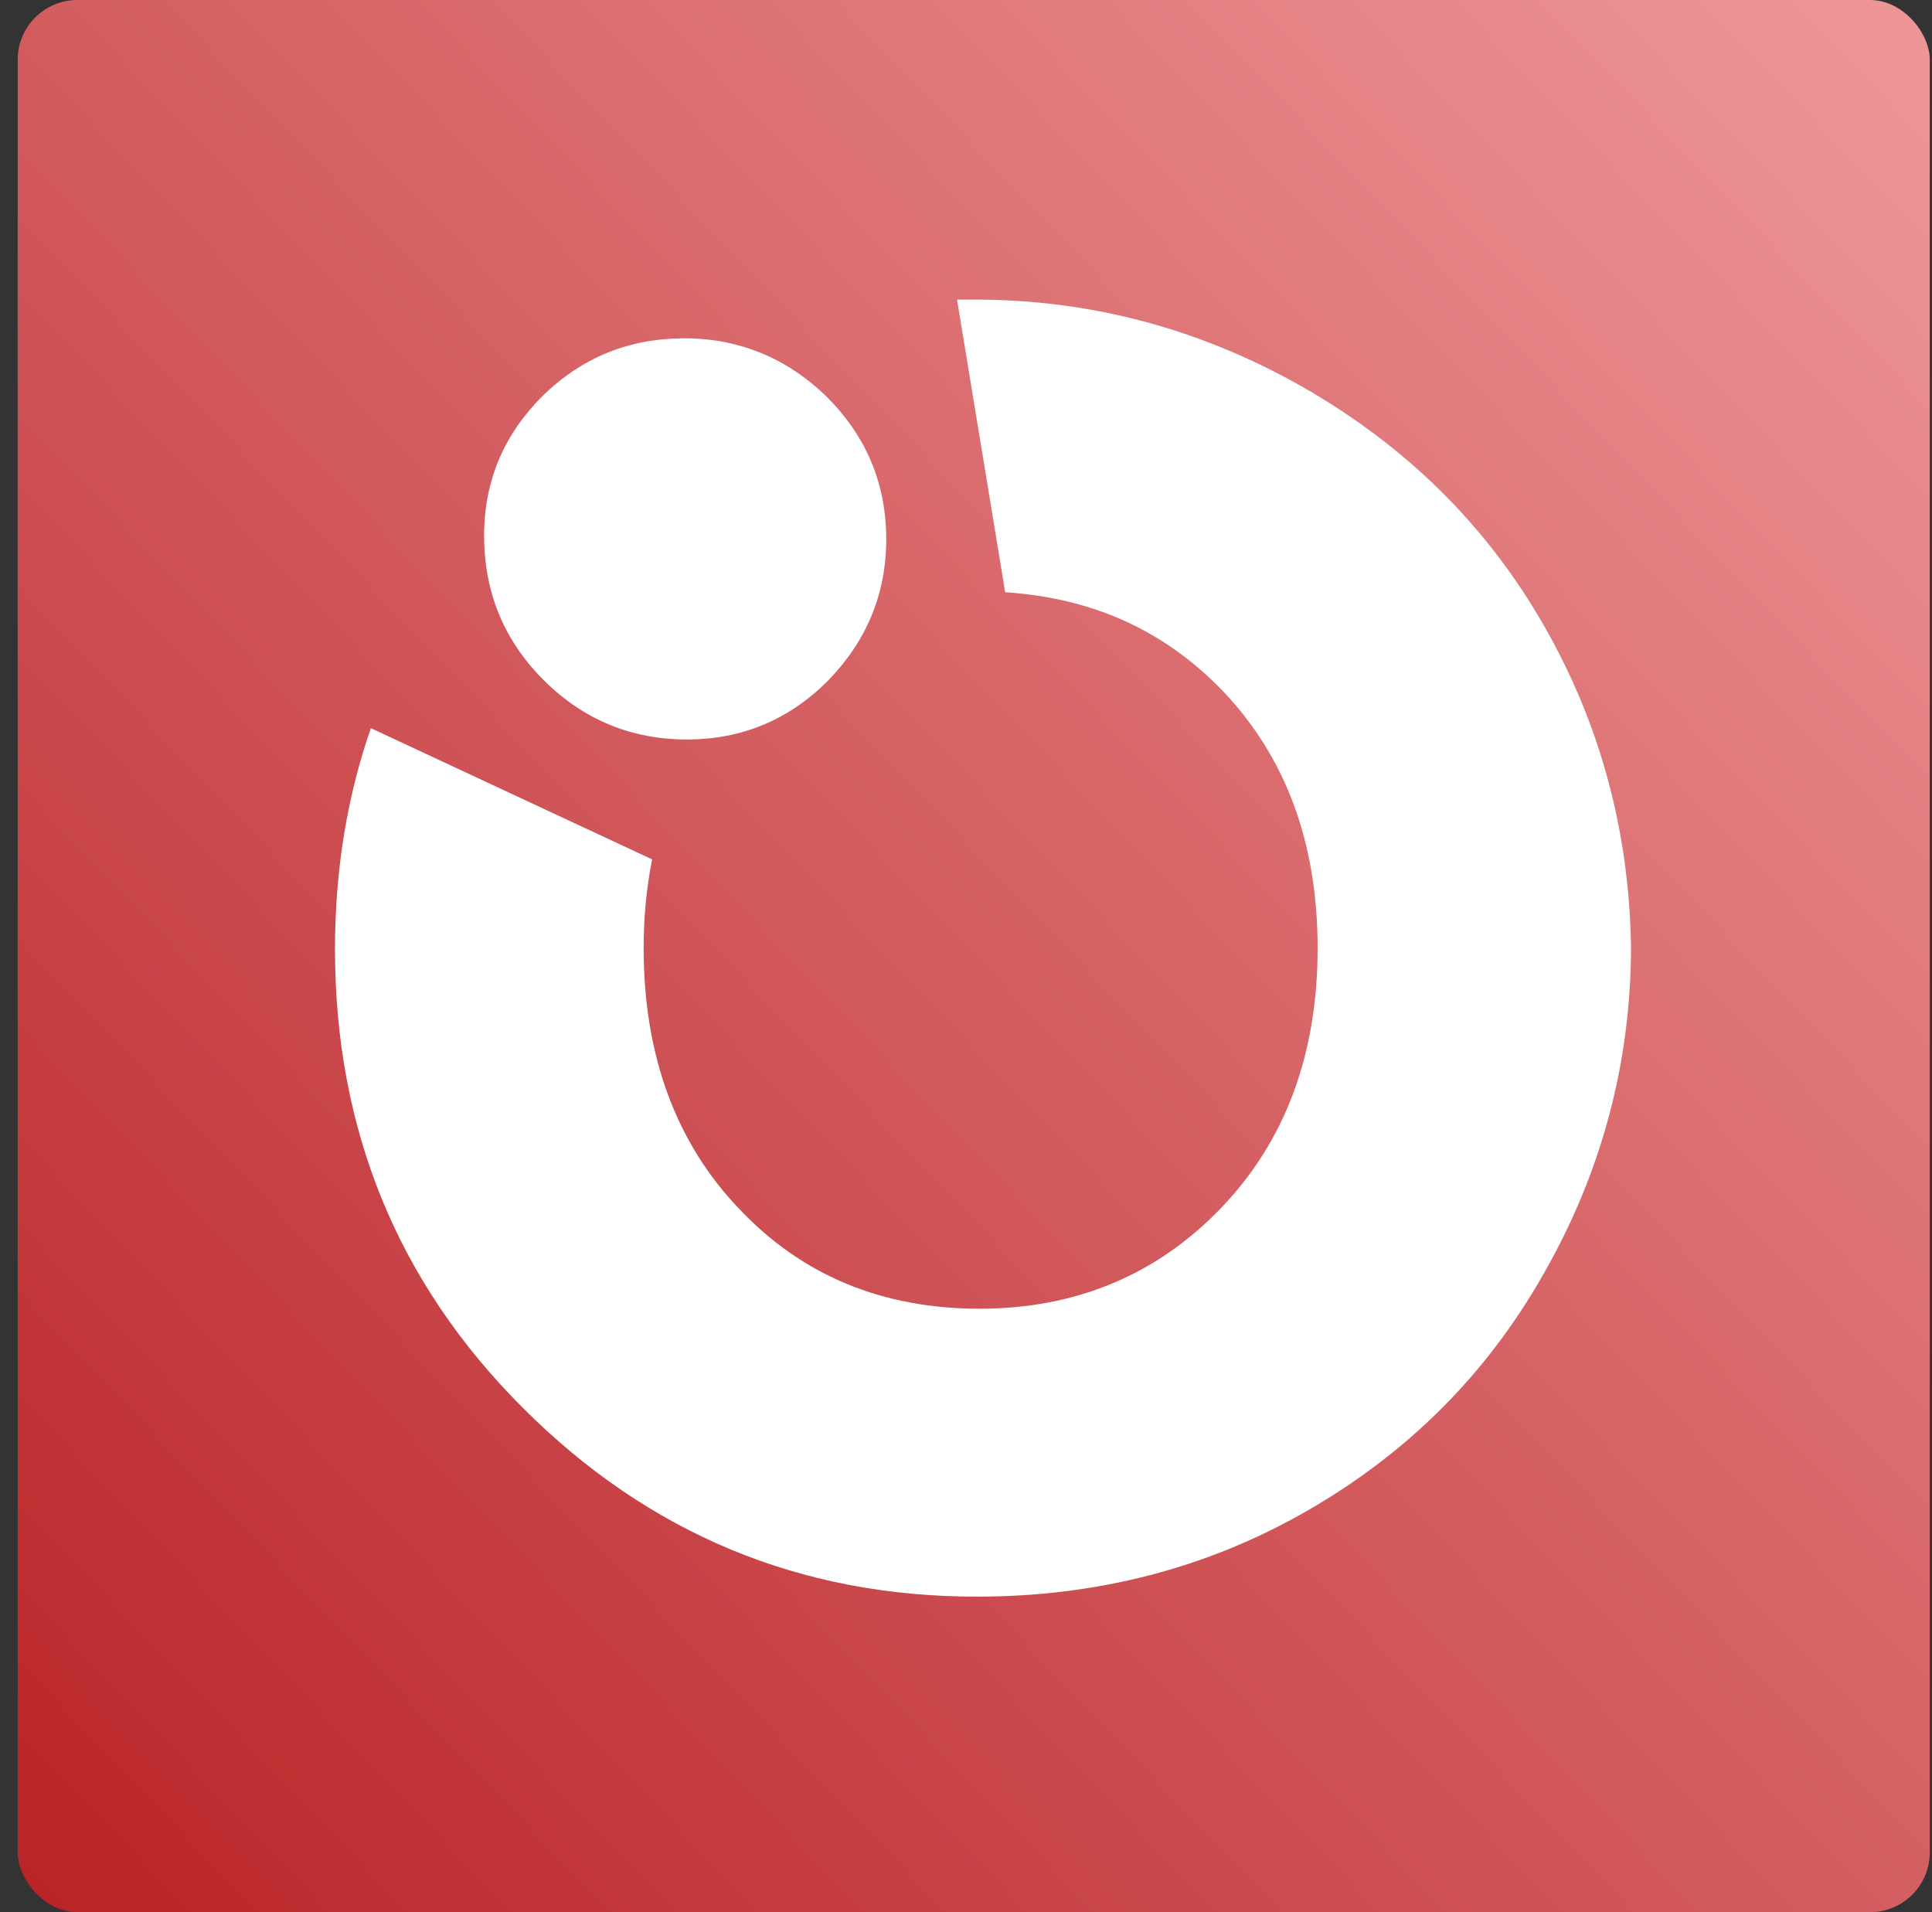
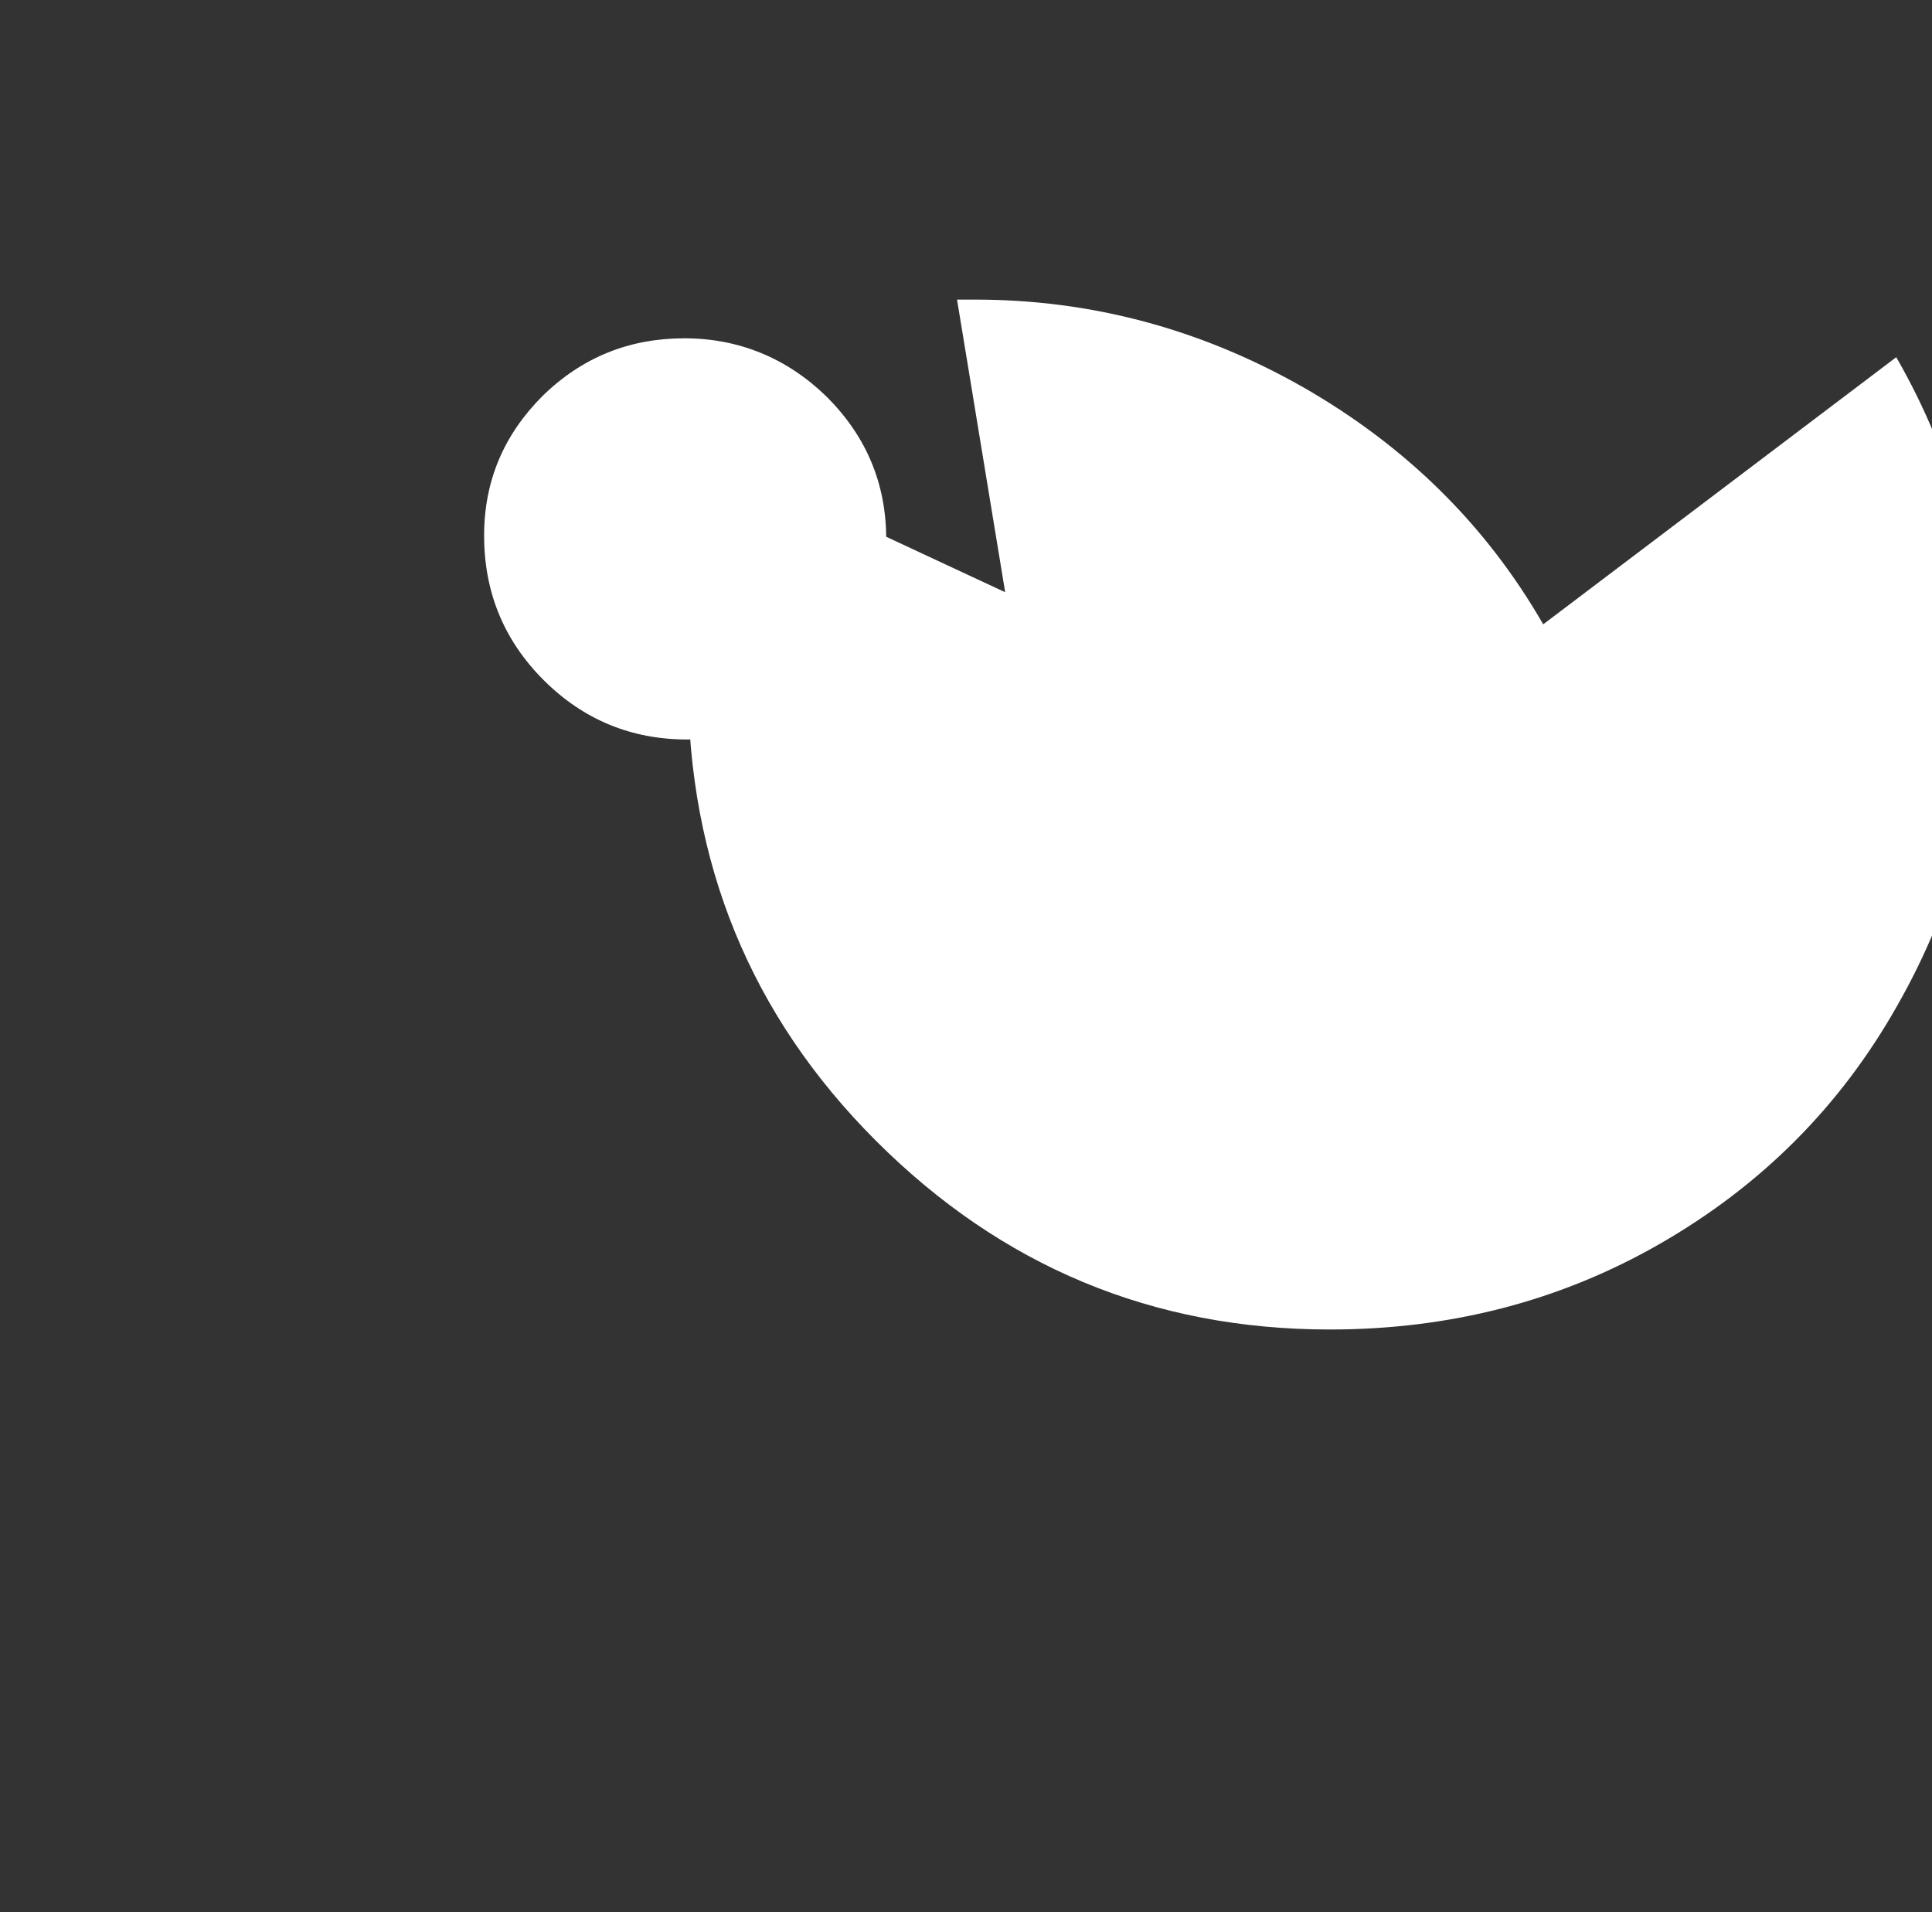
<svg xmlns="http://www.w3.org/2000/svg" width="97" height="96" fill="none">
  <rect width="100%" height="100%" fill="#333333" stroke="none" />
-   <rect x=".888" width="96" height="96" rx="3" fill="url(#a)" />
  <path d="M34.353 16.984c2.75 0 5.166.996 7.157 2.939 1.99 1.99 2.985 4.36 2.985 7.156 0 2.749-.995 5.118-2.938 7.109-1.943 1.943-4.313 2.938-7.062 2.938-2.796 0-5.213-.995-7.203-2.985-1.99-1.991-2.986-4.408-2.986-7.251 0-2.75.995-5.072 2.938-7.015 1.99-1.943 4.36-2.89 7.11-2.89Z" fill="#fff" />
-   <path d="M77.48 31.344c-2.89-5.023-6.919-8.957-12.037-11.895-5.166-2.939-10.664-4.408-16.493-4.408h-.9l2.417 14.692c4.36.284 7.962 1.896 10.9 4.929 3.175 3.317 4.787 7.63 4.787 12.938 0 5.308-1.612 9.668-4.834 13.033-3.223 3.365-7.299 5.07-12.133 5.07-4.881 0-8.91-1.658-12.085-5.023-3.175-3.317-4.787-7.725-4.787-13.08 0-1.564.143-3.033.427-4.455l-14.123-6.588c-1.185 3.413-1.8 7.11-1.8 11.09 0 9.052 3.127 16.73 9.43 23.033 6.303 6.303 13.886 9.479 22.796 9.479 6.019 0 11.564-1.422 16.587-4.313 5.024-2.891 9.005-6.825 11.896-11.943 2.89-5.071 4.36-10.569 4.36-16.398-.095-5.734-1.517-11.137-4.408-16.16Z" fill="#fff" />
+   <path d="M77.48 31.344c-2.89-5.023-6.919-8.957-12.037-11.895-5.166-2.939-10.664-4.408-16.493-4.408h-.9l2.417 14.692l-14.123-6.588c-1.185 3.413-1.8 7.11-1.8 11.09 0 9.052 3.127 16.73 9.43 23.033 6.303 6.303 13.886 9.479 22.796 9.479 6.019 0 11.564-1.422 16.587-4.313 5.024-2.891 9.005-6.825 11.896-11.943 2.89-5.071 4.36-10.569 4.36-16.398-.095-5.734-1.517-11.137-4.408-16.16Z" fill="#fff" />
  <defs>
    <linearGradient id="a" x1=".888" y1="96" x2="96.888" y2="4.5" gradientUnits="userSpaceOnUse">
      <stop stop-color="#B92327" />
      <stop offset="1" stop-color="#ED9597" />
    </linearGradient>
  </defs>
</svg>